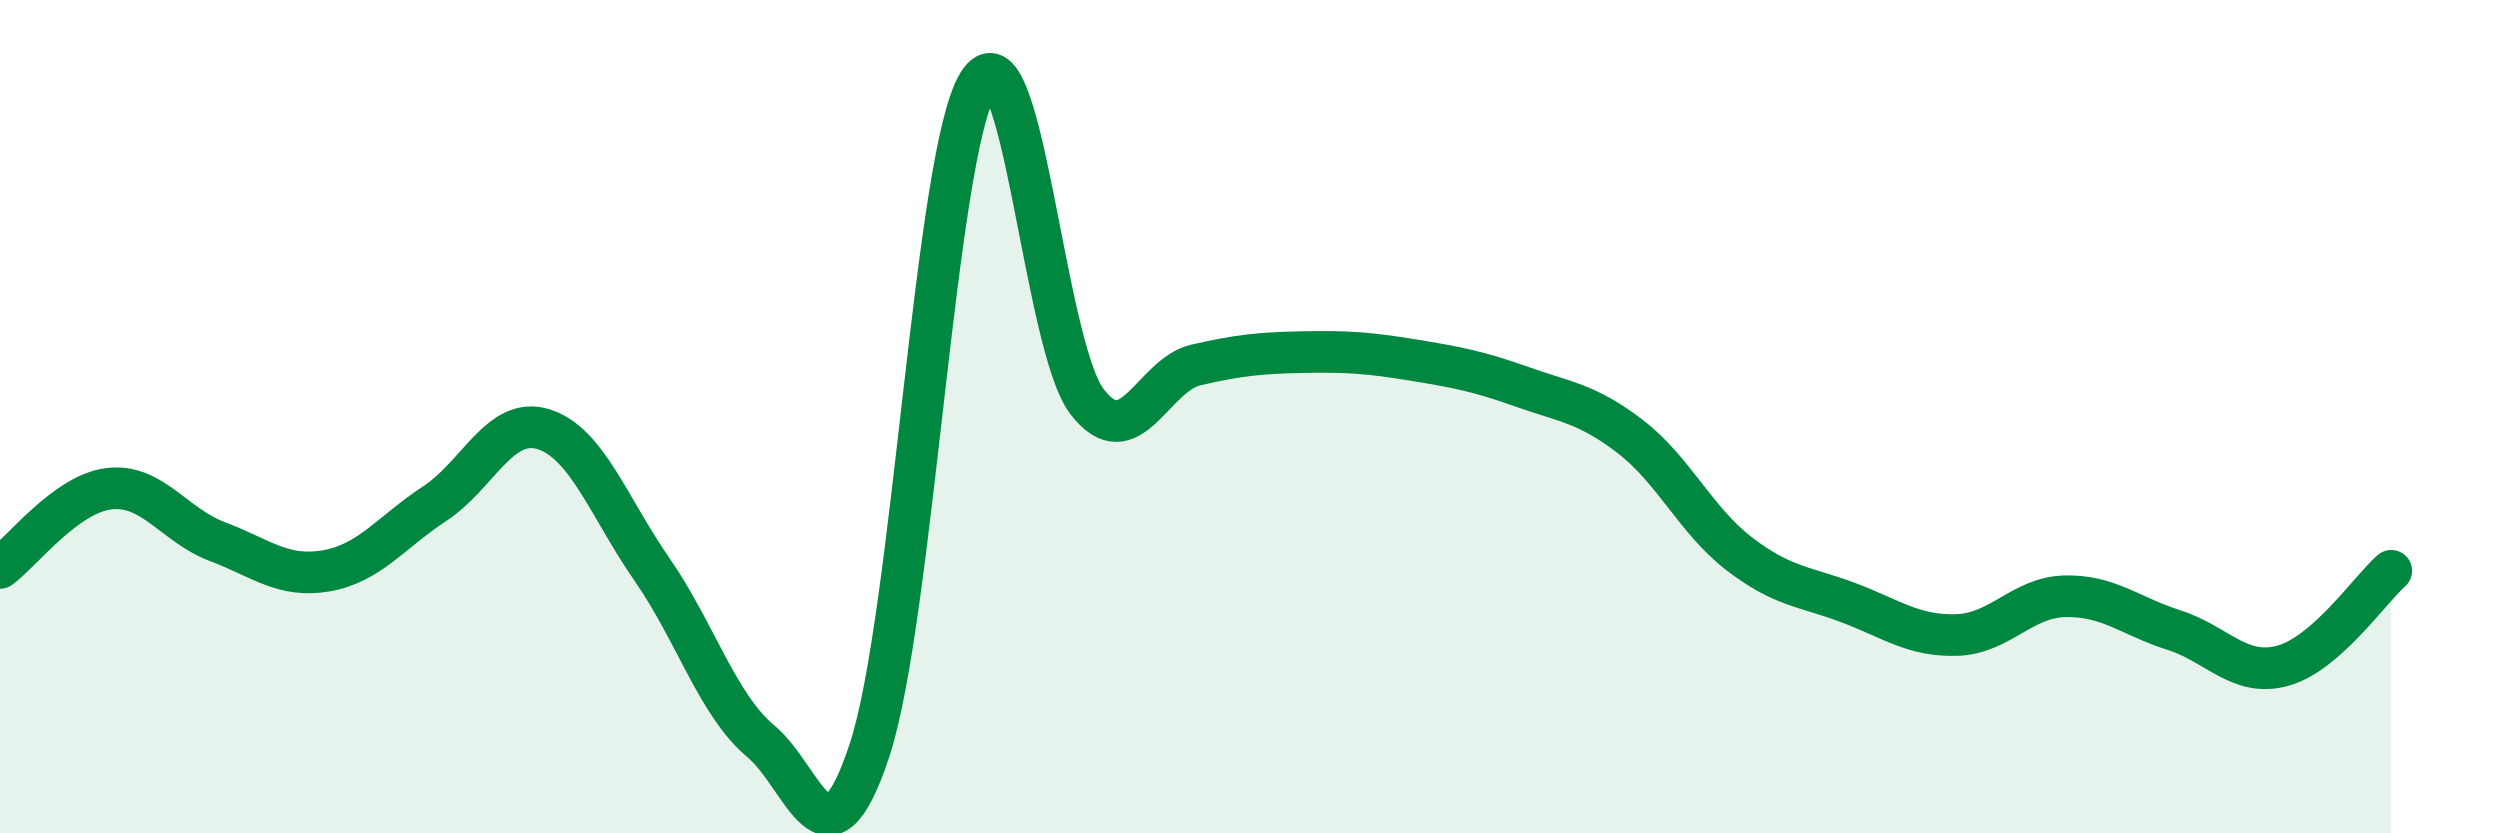
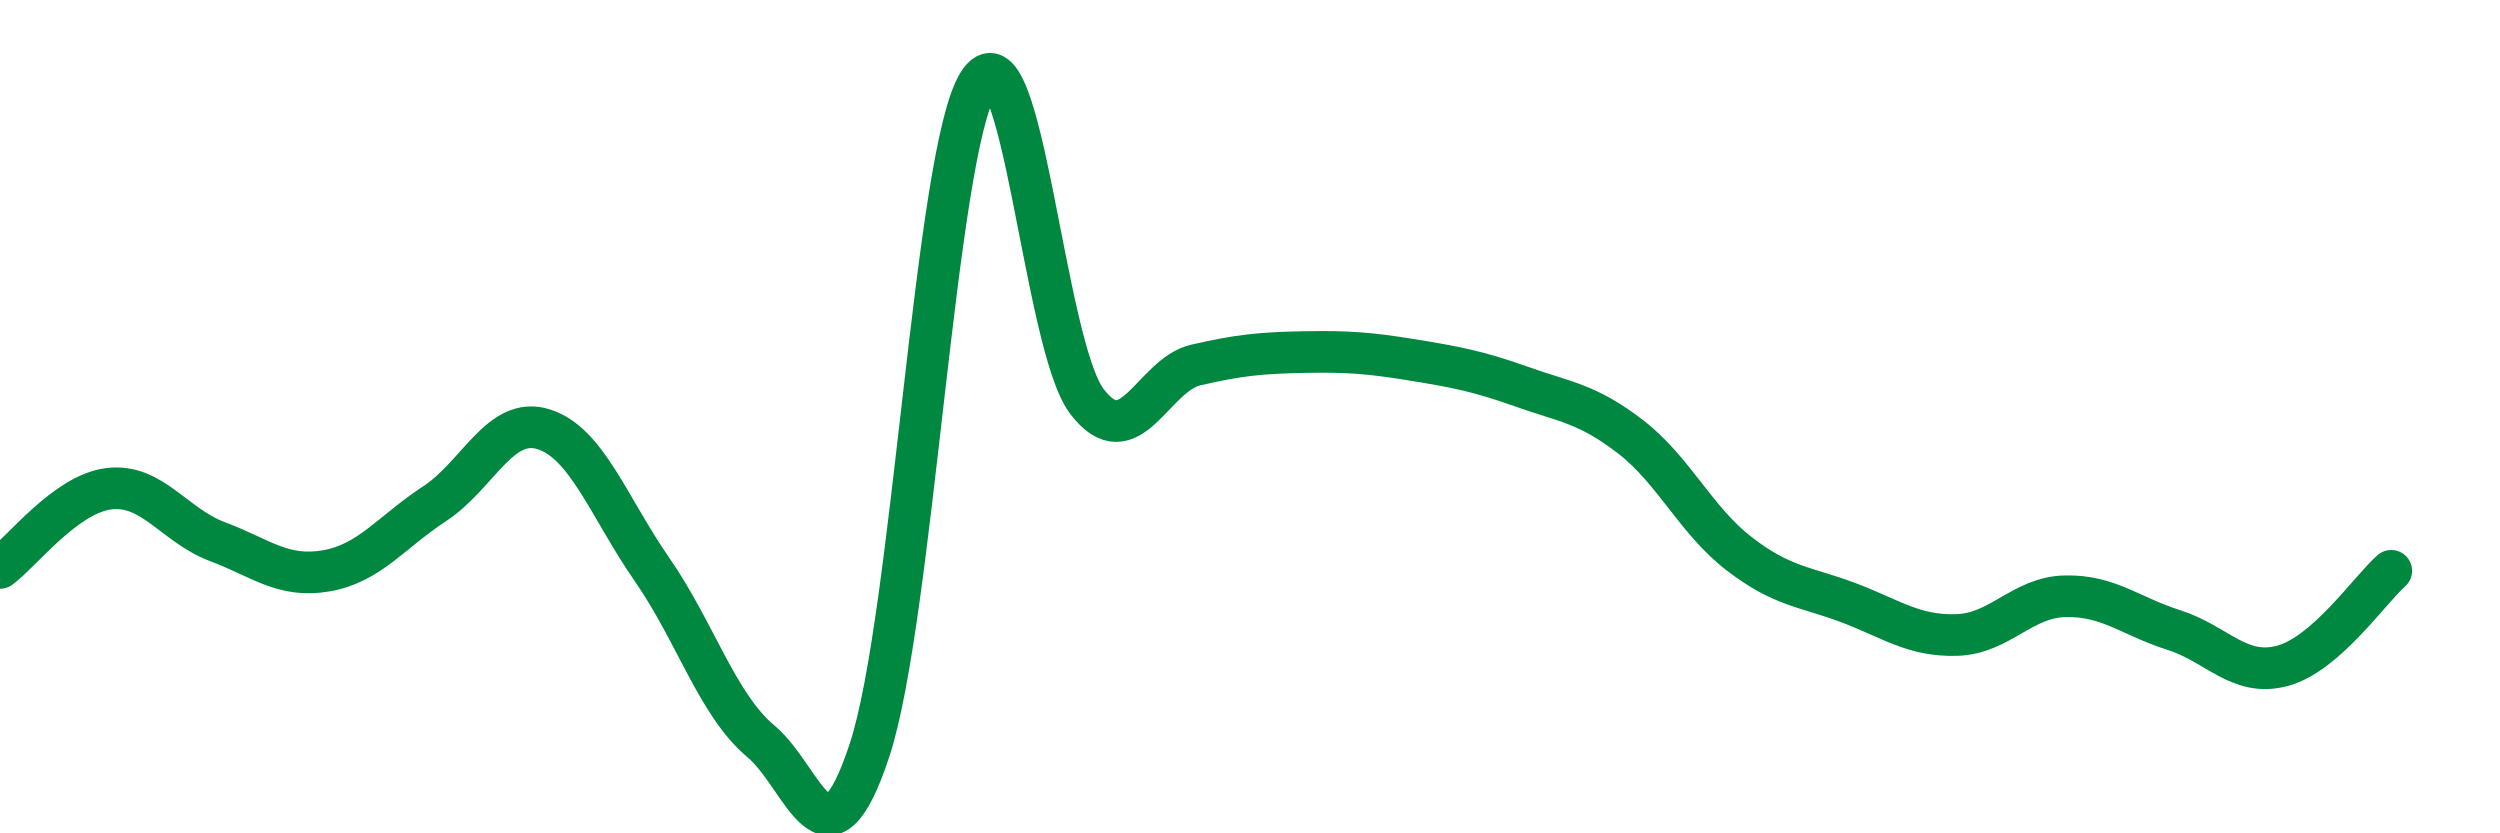
<svg xmlns="http://www.w3.org/2000/svg" width="60" height="20" viewBox="0 0 60 20">
-   <path d="M 0,13.63 C 0.52,13.25 1.57,11.86 2.61,11.73 C 3.65,11.6 4.18,12.61 5.22,13 C 6.26,13.39 6.79,13.88 7.83,13.7 C 8.87,13.52 9.39,12.77 10.43,12.09 C 11.47,11.41 12,9.98 13.04,10.3 C 14.08,10.62 14.61,12.17 15.65,13.67 C 16.69,15.17 17.22,16.92 18.26,17.79 C 19.3,18.66 19.83,21.16 20.87,18 C 21.91,14.84 22.44,3.67 23.48,2 C 24.52,0.33 25.05,8.29 26.09,9.64 C 27.13,10.99 27.66,9 28.7,8.76 C 29.74,8.52 30.26,8.47 31.3,8.45 C 32.34,8.43 32.87,8.47 33.91,8.64 C 34.95,8.81 35.48,8.91 36.52,9.28 C 37.56,9.65 38.09,9.68 39.13,10.48 C 40.17,11.28 40.7,12.49 41.74,13.29 C 42.78,14.09 43.31,14.07 44.35,14.46 C 45.39,14.85 45.92,15.27 46.96,15.24 C 48,15.21 48.53,14.33 49.57,14.31 C 50.61,14.29 51.13,14.79 52.17,15.12 C 53.21,15.45 53.74,16.26 54.78,15.98 C 55.82,15.7 56.87,14.16 57.39,13.7L57.39 20L0 20Z" fill="#008740" opacity="0.1" stroke-linecap="round" stroke-linejoin="round" />
  <path d="M 0,13.63 C 0.52,13.25 1.57,11.86 2.61,11.73 C 3.65,11.6 4.18,12.61 5.22,13 C 6.26,13.39 6.79,13.88 7.83,13.7 C 8.87,13.52 9.39,12.77 10.43,12.09 C 11.47,11.41 12,9.98 13.04,10.3 C 14.08,10.62 14.61,12.17 15.65,13.67 C 16.69,15.17 17.22,16.92 18.26,17.79 C 19.3,18.66 19.83,21.16 20.87,18 C 21.91,14.84 22.44,3.67 23.48,2 C 24.52,0.33 25.05,8.29 26.09,9.64 C 27.13,10.99 27.66,9 28.7,8.76 C 29.74,8.52 30.26,8.47 31.3,8.45 C 32.34,8.43 32.87,8.47 33.91,8.64 C 34.95,8.81 35.48,8.91 36.52,9.28 C 37.56,9.65 38.09,9.68 39.13,10.48 C 40.17,11.28 40.7,12.49 41.74,13.29 C 42.78,14.09 43.31,14.07 44.35,14.46 C 45.39,14.85 45.92,15.27 46.96,15.24 C 48,15.21 48.53,14.33 49.57,14.31 C 50.61,14.29 51.13,14.79 52.17,15.12 C 53.21,15.45 53.74,16.26 54.78,15.98 C 55.82,15.7 56.87,14.16 57.39,13.7" stroke="#008740" stroke-width="1" fill="none" stroke-linecap="round" stroke-linejoin="round" />
</svg>